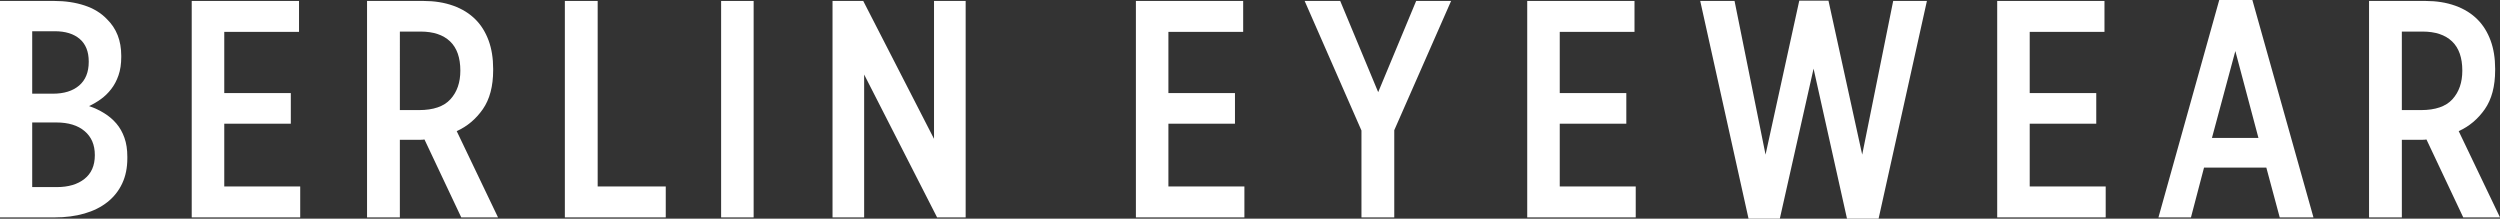
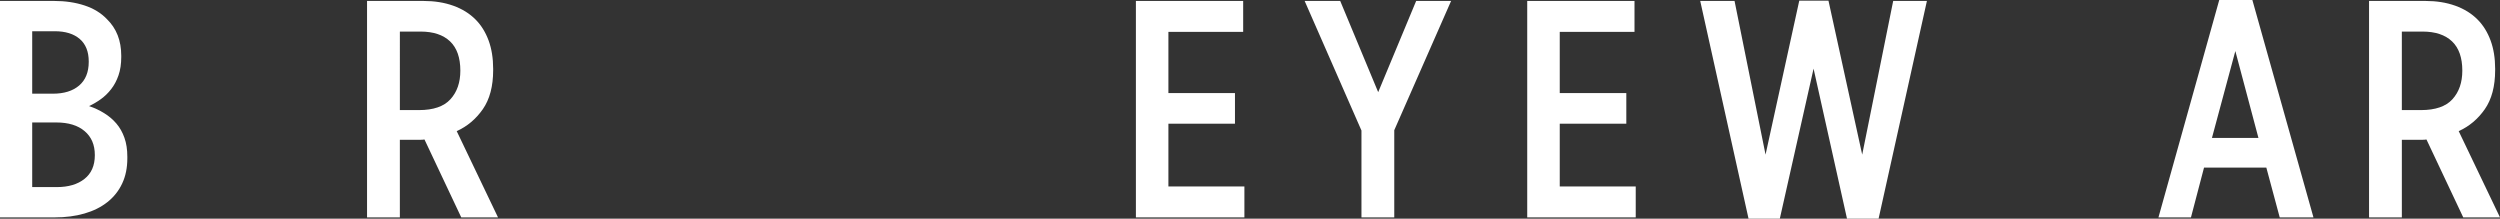
<svg xmlns="http://www.w3.org/2000/svg" version="1.1" id="Ebene_1" x="0px" y="0px" width="322.311px" height="28.188px" viewBox="0 0 322.311 28.188" enable-background="new 0 0 322.311 28.188" xml:space="preserve">
  <rect x="0" y="0" width="322.311" height="28.188" fill="#333333" stroke="none" />
  <g>
    <path fill="#FFFFFF" d="M316.986,16.905c1.358-0.61,2.479-1.556,3.369-2.831c0.885-1.275,1.33-2.952,1.33-5.022V8.852   c0-1.354-0.197-2.566-0.586-3.629c-0.395-1.062-0.941-1.952-1.646-2.668c-0.782-0.799-1.751-1.401-2.899-1.815   c-1.149-0.413-2.429-0.617-3.838-0.617h-7.289v27.904h4.23V18.021h2.665c0.208,0,0.378-0.015,0.508-0.039l4.742,10.045h4.739   L316.986,16.905z M312.125,14.193h-2.469V4.07h2.665c1.646,0,2.912,0.417,3.803,1.26c0.885,0.842,1.329,2.101,1.329,3.782   c0,1.519-0.425,2.747-1.271,3.68C315.333,13.728,313.979,14.193,312.125,14.193" />
-     <path fill="#FFFFFF" d="M290.385,0h-4.27l-7.838,28.027h4.192l1.684-6.419h8.033l1.725,6.419h4.35L290.385,0z M285.174,17.782   l3.015-11.201l2.979,11.201H285.174z" />
-     <polygon fill="#FFFFFF" points="257.488,28.027 271.475,28.027 271.475,24.04 261.679,24.04 261.679,15.948 270.259,15.948    270.259,12 261.679,12 261.679,4.109 271.318,4.109 271.318,0.122 257.488,0.122  " />
+     <path fill="#FFFFFF" d="M290.385,0h-4.27l-7.838,28.027h4.192l1.684-6.419h8.033l1.725,6.419h4.35L290.385,0M285.174,17.782   l3.015-11.201l2.979,11.201H285.174z" />
    <polygon fill="#FFFFFF" points="225.429,28.188 229.463,28.188 233.813,8.852 238.123,28.188 242.196,28.188 248.426,0.123    244.078,0.123 240.083,19.936 235.734,0.083 231.97,0.083 227.622,19.936 223.626,0.123 219.2,0.123  " />
    <polygon fill="#FFFFFF" points="196.897,28.027 210.885,28.027 210.885,24.04 201.089,24.04 201.089,15.948 209.672,15.948    209.672,12 201.089,12 201.089,4.109 210.727,4.109 210.727,0.122 196.897,0.122  " />
    <polygon fill="#FFFFFF" points="175.525,28.027 179.755,28.027 179.755,16.786 187.083,0.122 182.578,0.122 177.682,11.882    172.786,0.122 168.2,0.122 175.525,16.826  " />
    <polygon fill="#FFFFFF" points="146.445,28.027 160.434,28.027 160.434,24.04 150.636,24.04 150.636,15.948 159.217,15.948    159.217,12 150.636,12 150.636,4.109 160.275,4.109 160.275,0.122 146.445,0.122  " />
-     <polygon fill="#FFFFFF" points="107.333,28.027 111.41,28.027 111.41,9.608 120.813,28.027 124.497,28.027 124.497,0.122    120.418,0.122 120.418,17.9 111.292,0.122 107.333,0.122  " />
-     <rect x="92.97" y="0.123" fill="#FFFFFF" width="4.192" height="27.905" />
-     <polygon fill="#FFFFFF" points="72.823,28.027 85.832,28.027 85.832,24.04 77.054,24.04 77.054,0.122 72.823,0.122  " />
    <path fill="#FFFFFF" d="M58.881,16.905c1.358-0.61,2.479-1.556,3.369-2.831c0.885-1.275,1.33-2.952,1.33-5.022V8.852   c0-1.354-0.197-2.566-0.586-3.629c-0.394-1.062-0.941-1.952-1.646-2.668c-0.783-0.799-1.751-1.401-2.9-1.815   c-1.149-0.413-2.429-0.617-3.842-0.617h-7.285v27.904h4.231V18.021h2.665c0.208,0,0.378-0.015,0.508-0.039l4.742,10.045h4.739   L58.881,16.905z M54.021,14.193h-2.468V4.07h2.665c1.645,0,2.912,0.417,3.802,1.26c0.885,0.842,1.33,2.101,1.33,3.782   c0,1.519-0.425,2.747-1.275,3.68C57.229,13.728,55.875,14.193,54.021,14.193" />
-     <polygon fill="#FFFFFF" points="24.717,28.027 38.705,28.027 38.705,24.04 28.913,24.04 28.913,15.948 37.493,15.948 37.493,12    28.913,12 28.913,4.109 38.551,4.109 38.551,0.122 24.717,0.122  " />
    <path fill="#FFFFFF" d="M16.042,17.763c-0.248-0.705-0.594-1.314-1.035-1.834c-0.445-0.52-0.969-0.965-1.571-1.335   c-0.598-0.374-1.251-0.681-1.956-0.917c0.52-0.24,1.031-0.539,1.527-0.897c0.496-0.358,0.941-0.791,1.33-1.295   c0.394-0.508,0.709-1.098,0.941-1.775c0.236-0.677,0.354-1.468,0.354-2.373V7.179c0-1.94-0.614-3.51-1.842-4.707   c-0.755-0.795-1.723-1.385-2.9-1.771C9.717,0.315,8.41,0.122,6.975,0.122H0v27.905h7.053c1.408,0,2.688-0.165,3.837-0.5   c1.149-0.33,2.137-0.822,2.96-1.473c0.822-0.652,1.456-1.447,1.9-2.393c0.445-0.944,0.666-2.026,0.666-3.251v-0.196   C16.417,19.282,16.294,18.467,16.042,17.763 M4.152,4.027h2.901c1.385,0,2.459,0.334,3.231,0.999   c0.771,0.666,1.157,1.634,1.157,2.909v0.039c0,1.331-0.414,2.346-1.236,3.051c-0.823,0.704-1.952,1.054-3.389,1.054H4.152V4.027z    M12.225,20.014c0,1.33-0.445,2.347-1.334,3.051c-0.886,0.704-2.074,1.055-3.562,1.055H4.152v-8.332H7.25   c1.567,0,2.787,0.374,3.661,1.118c0.877,0.744,1.314,1.767,1.314,3.069V20.014z" />
  </g>
</svg>